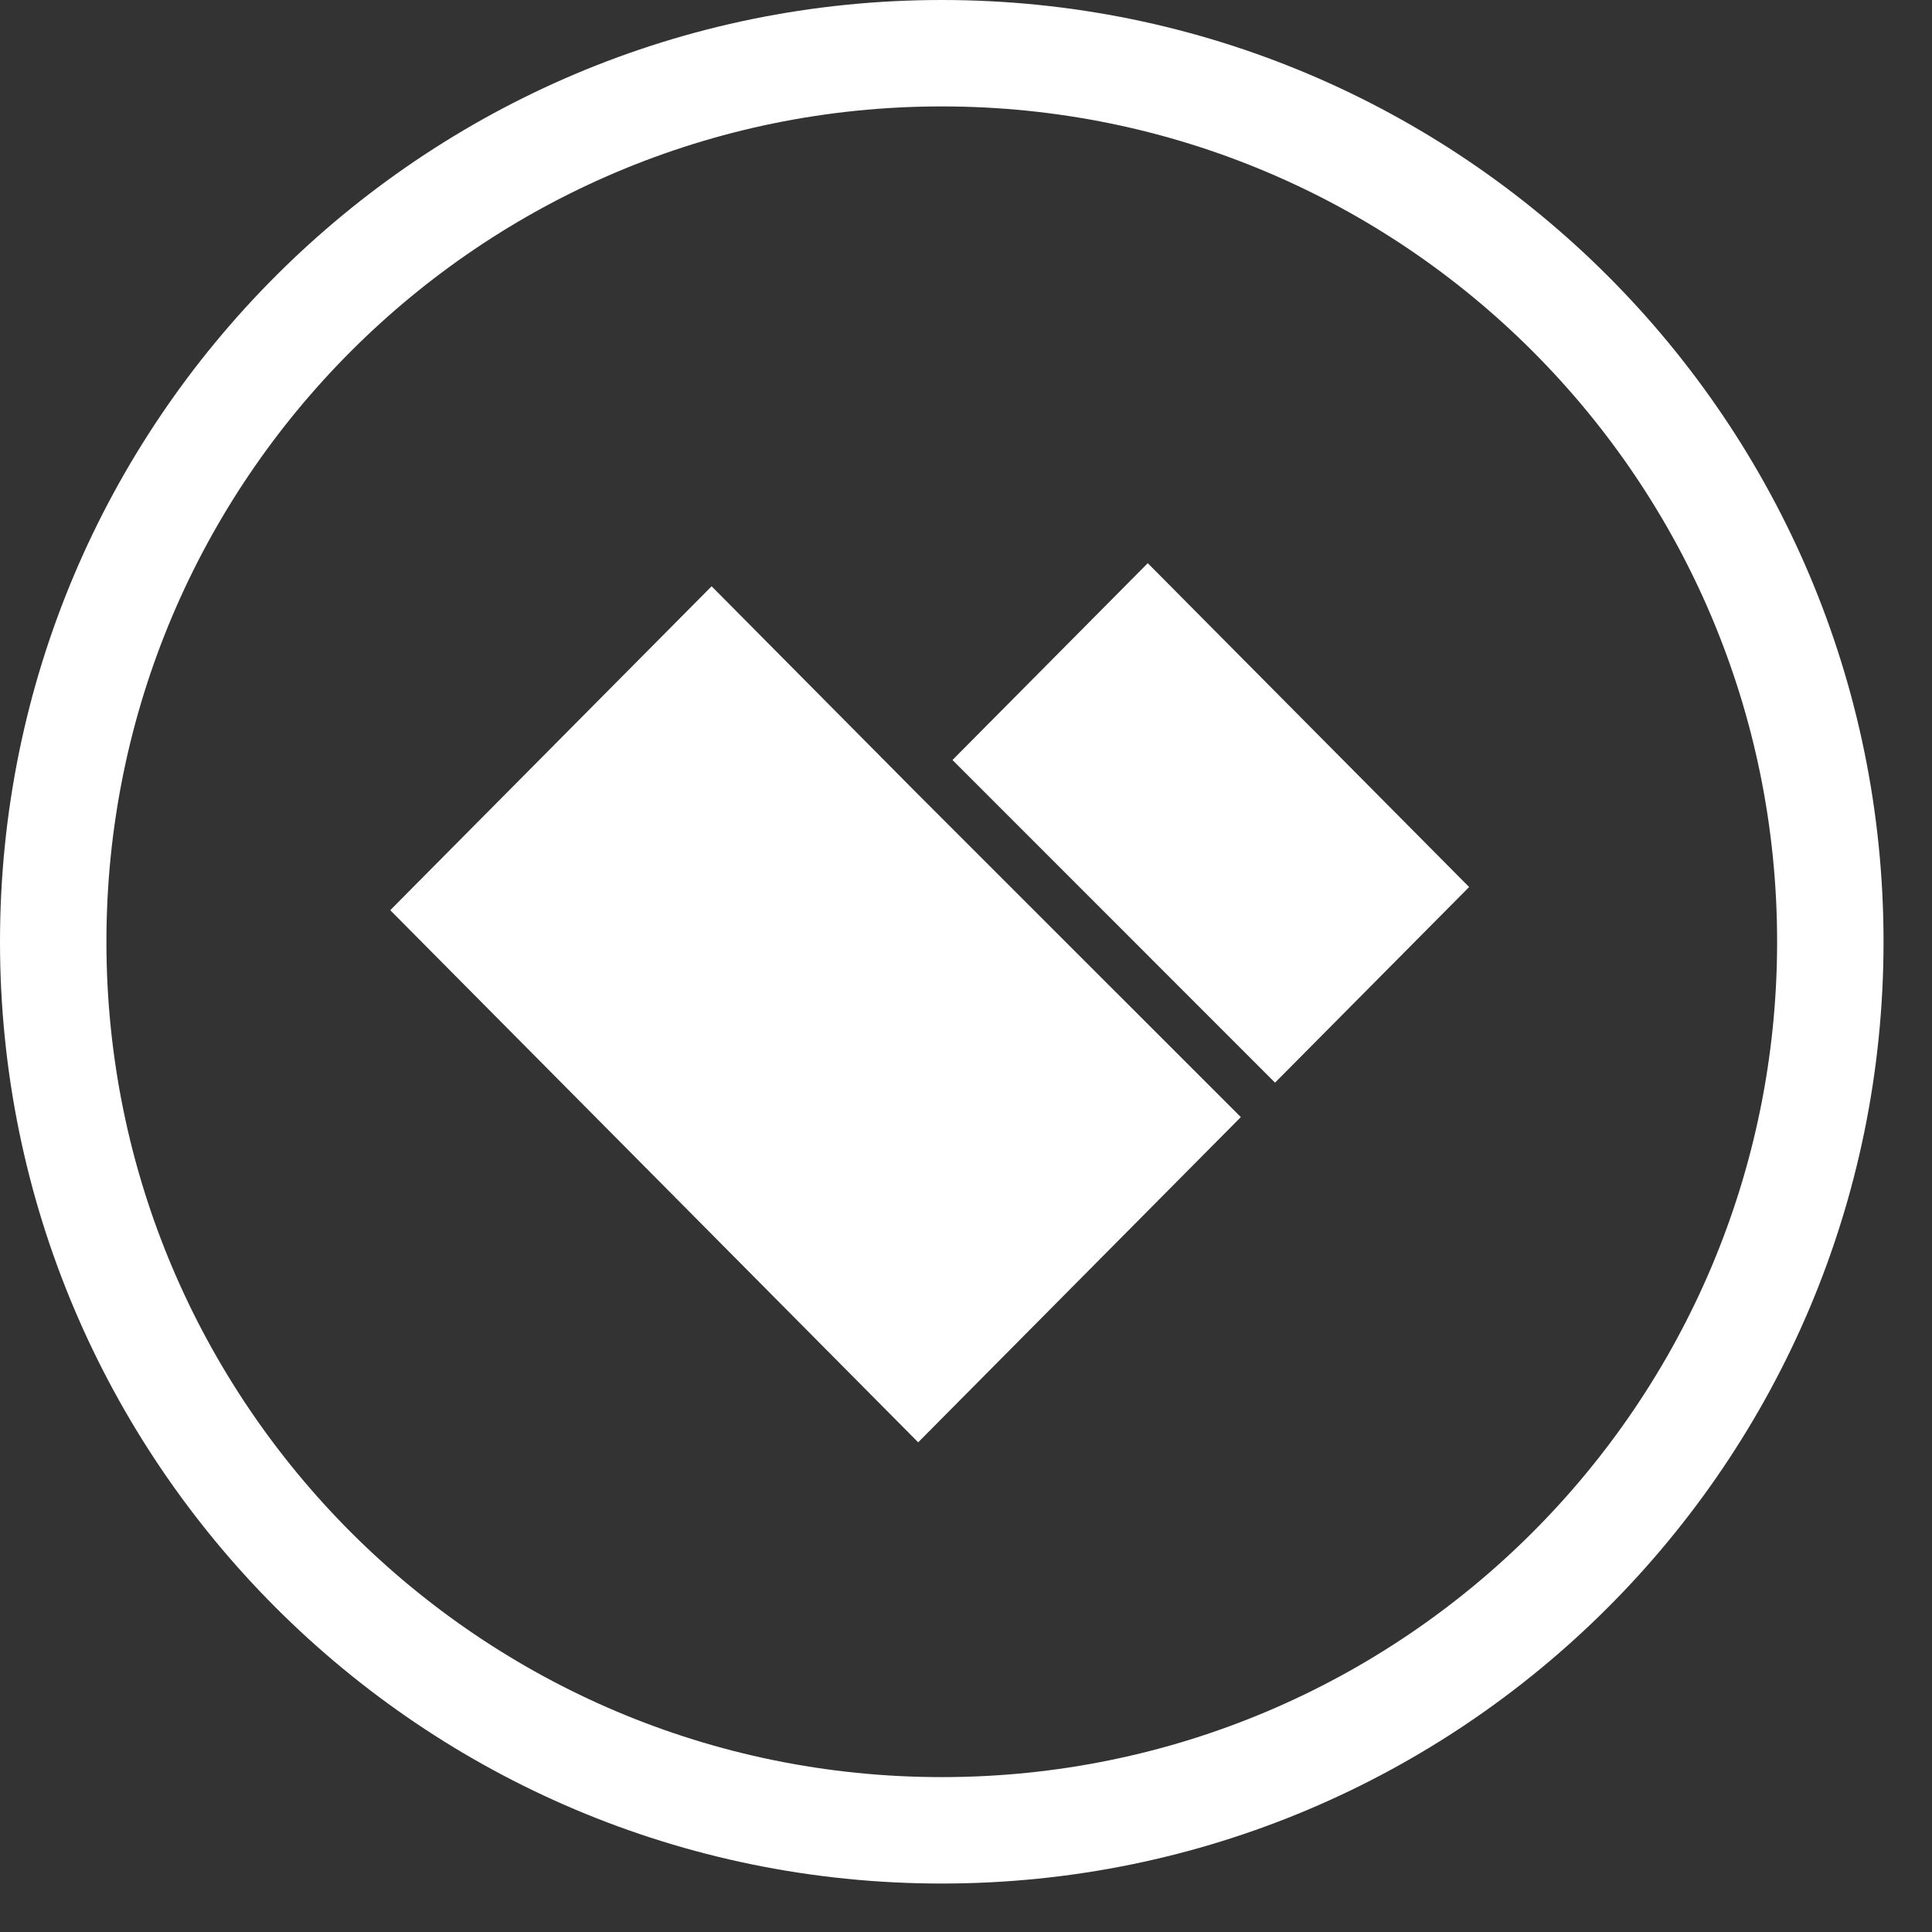
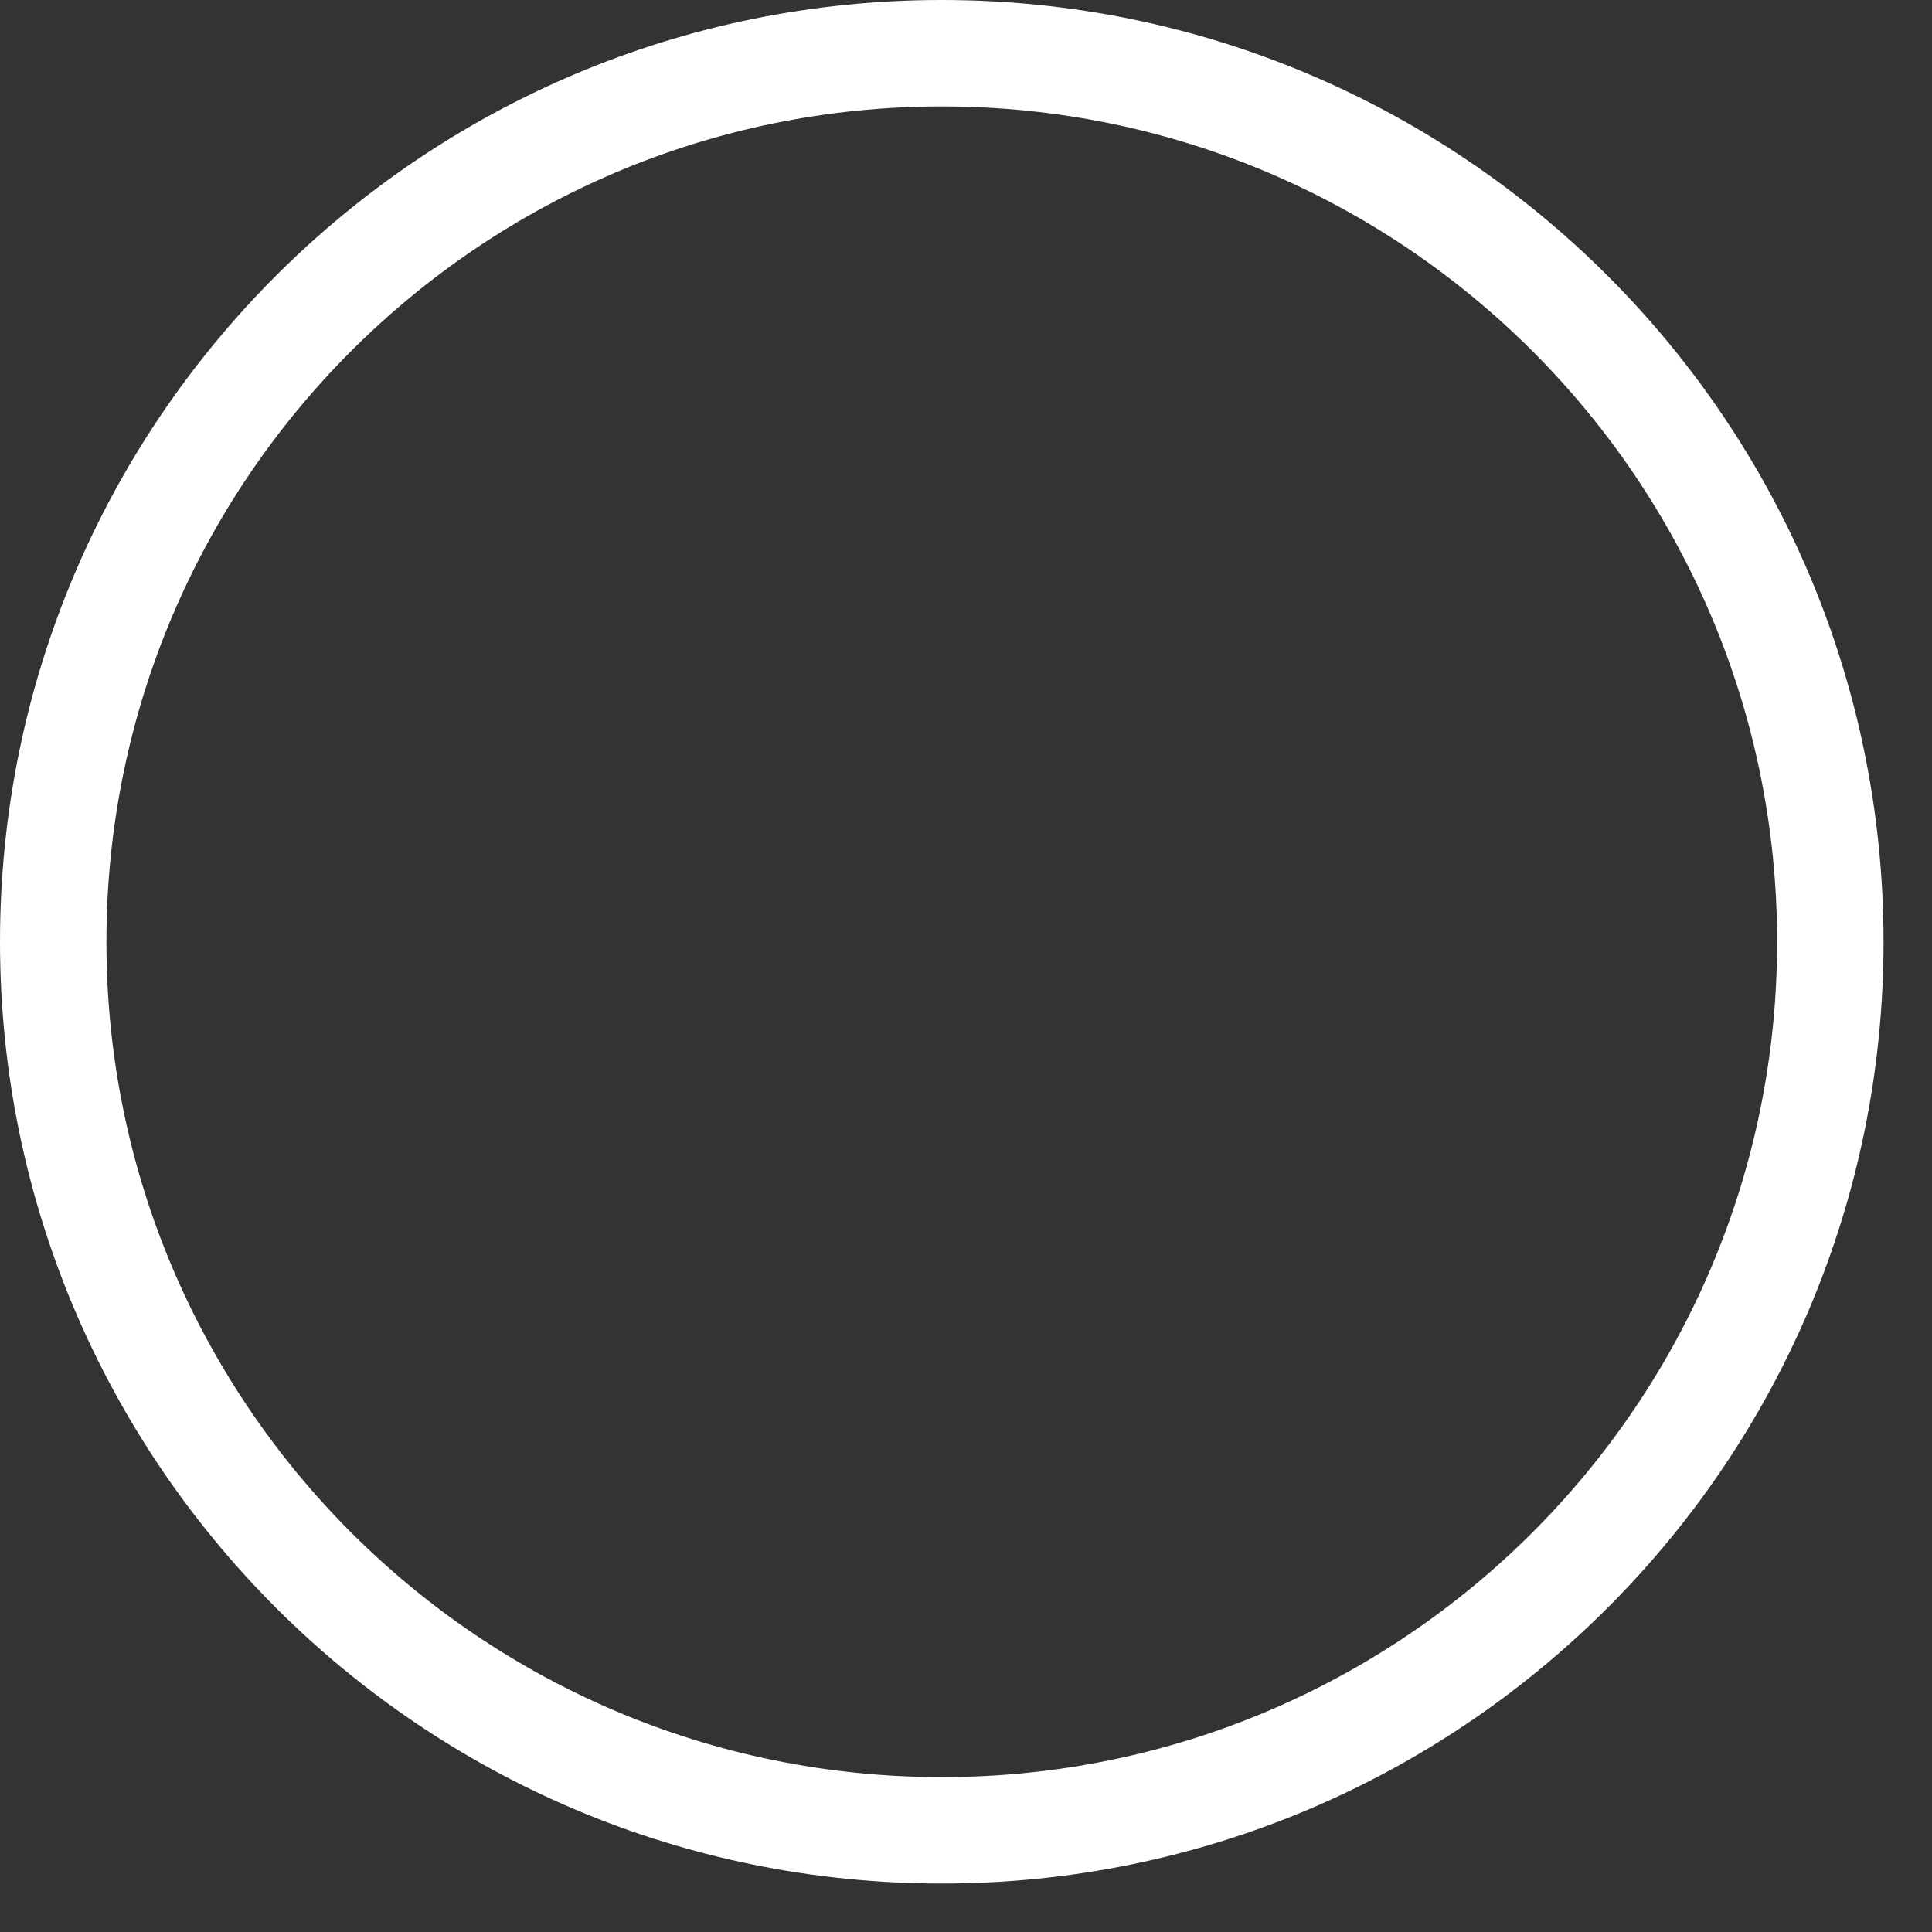
<svg xmlns="http://www.w3.org/2000/svg" width="24" height="24" viewBox="0 0 24 24" fill="none">
  <rect x="0" y="0" width="24" height="24" fill="#333333" stroke="none" />
  <path d="M23.398 11.699C23.398 18.16 18.16 23.398 11.699 23.398C5.238 23.398 0 18.16 0 11.699C0 5.238 5.238 0 11.699 0C18.16 0 23.398 5.238 23.398 11.699ZM1.322 11.699C1.322 17.43 5.968 22.076 11.699 22.076C17.43 22.076 22.076 17.43 22.076 11.699C22.076 5.968 17.43 1.322 11.699 1.322C5.968 1.322 1.322 5.968 1.322 11.699Z" fill="white" />
  <g clip-path="url(#clip0_1086_373)">
-     <path fill-rule="evenodd" clip-rule="evenodd" d="M8.84 7.283L5.133 11.019L4.848 11.307L11.406 17.917L15.414 13.877L11.406 9.87L8.84 7.283ZM11.832 9.441L15.839 13.449L18.25 11.019L14.258 6.996L11.832 9.441Z" fill="white" />
-   </g>
+     </g>
  <defs>
    <clipPath id="clip0_1086_373">
      <rect width="16.878" height="12.906" fill="white" transform="translate(2.867 6.5)" />
    </clipPath>
  </defs>
</svg>